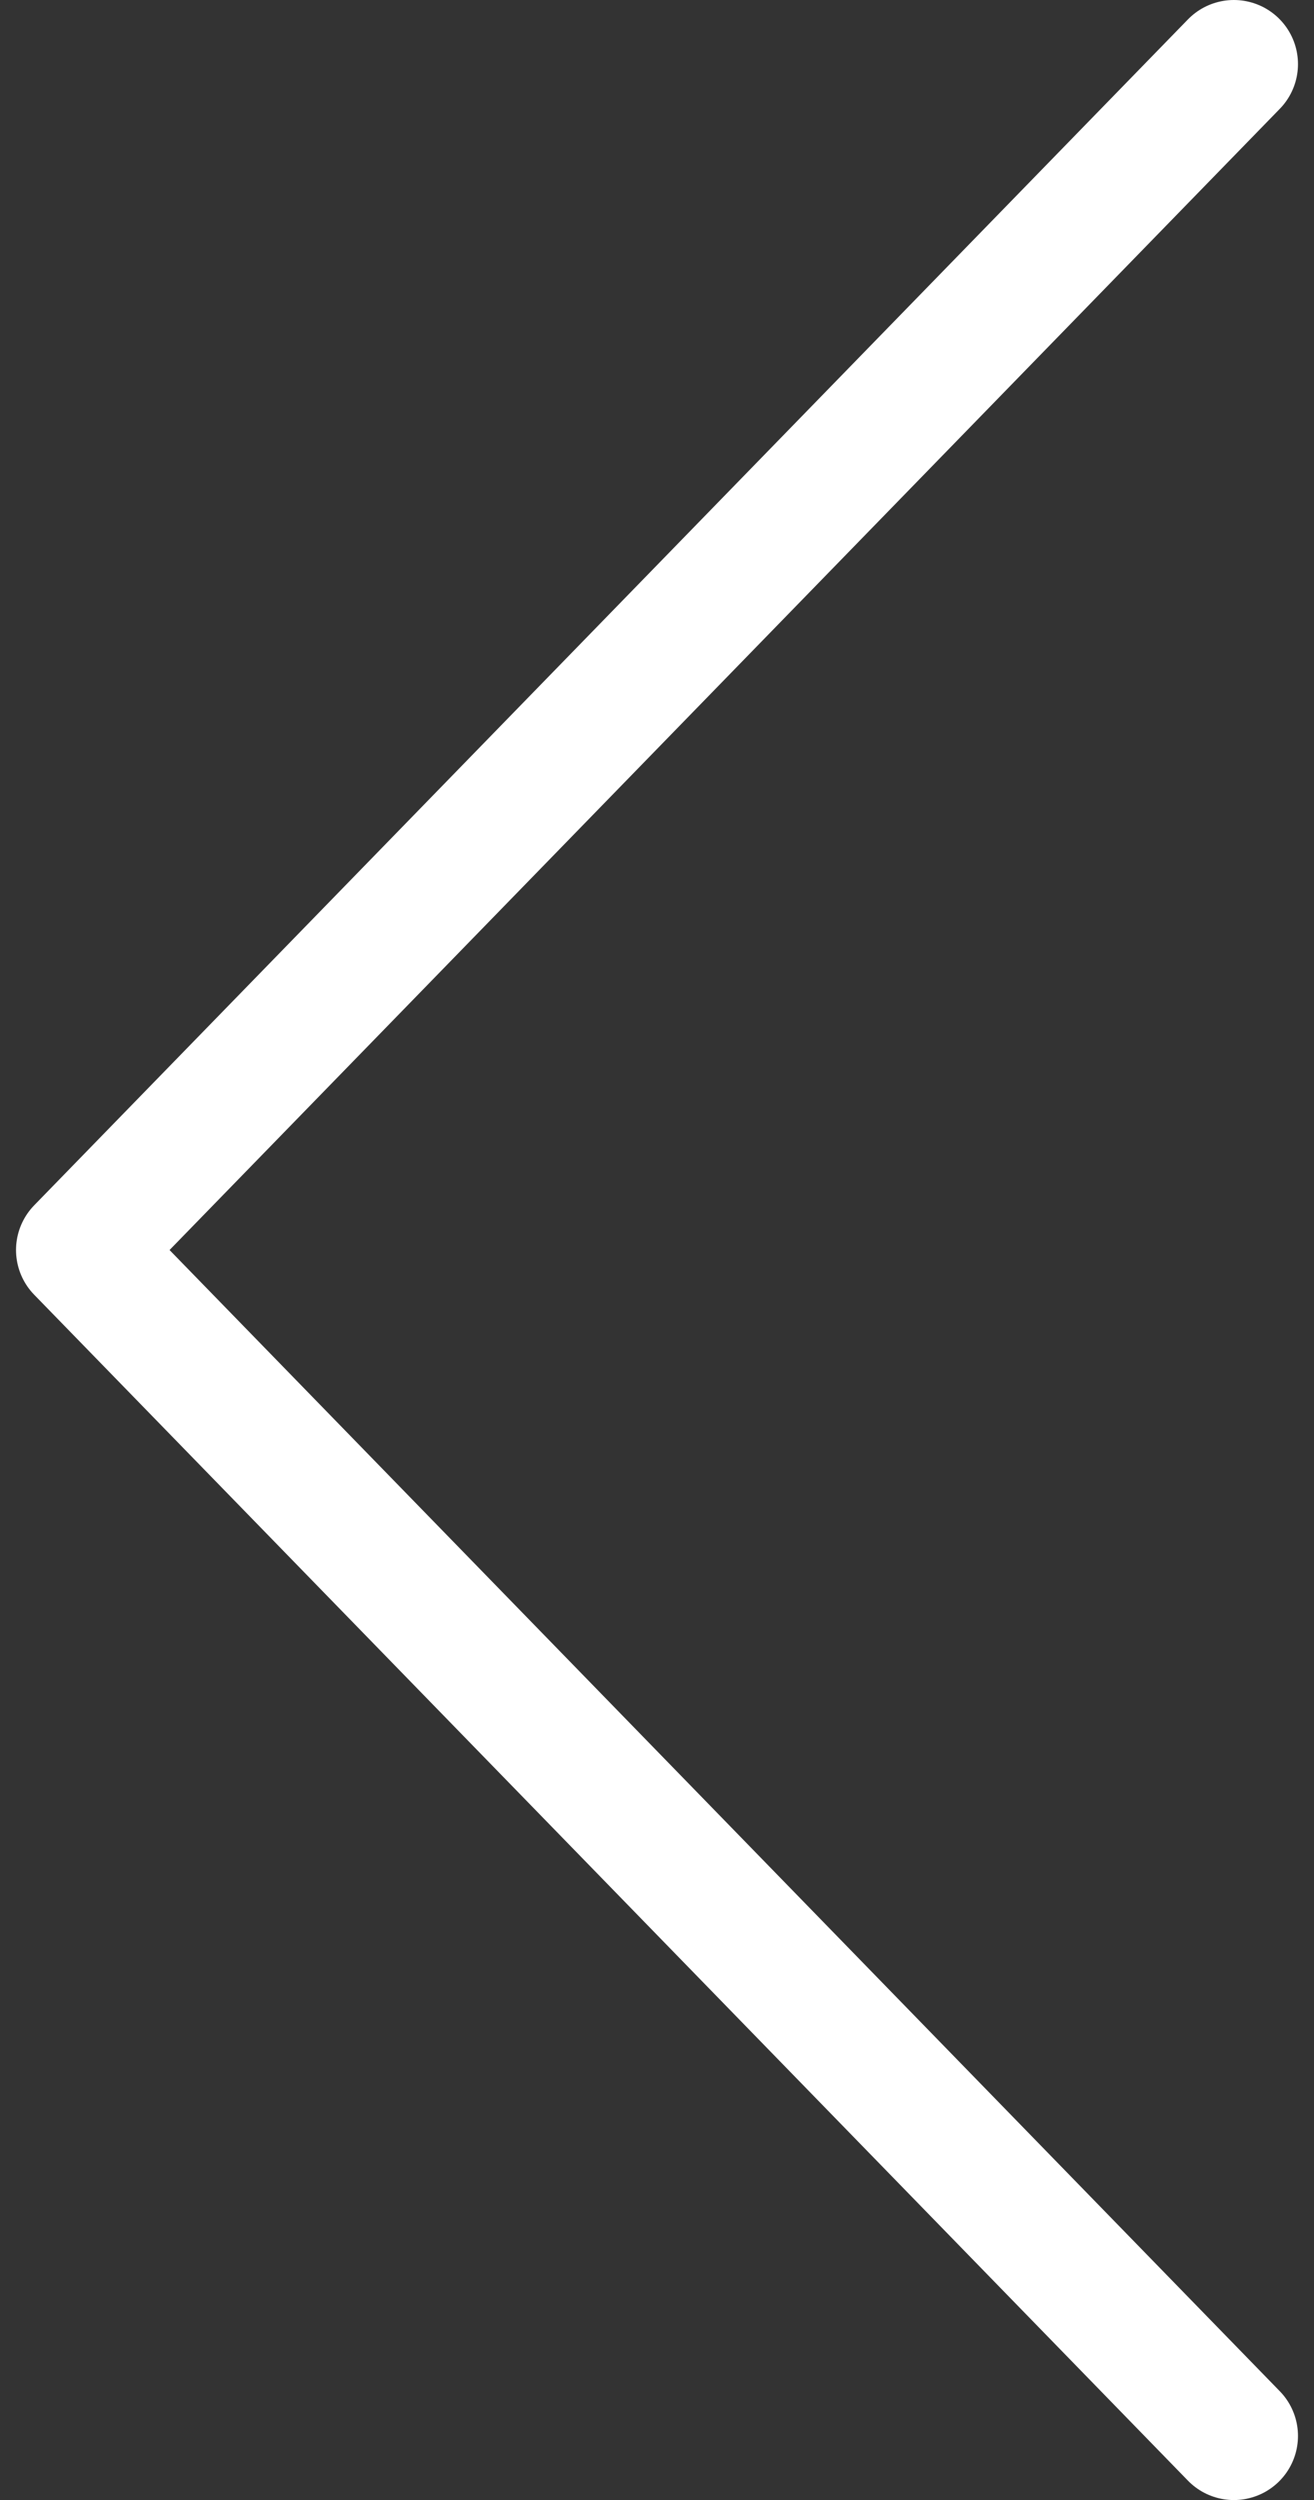
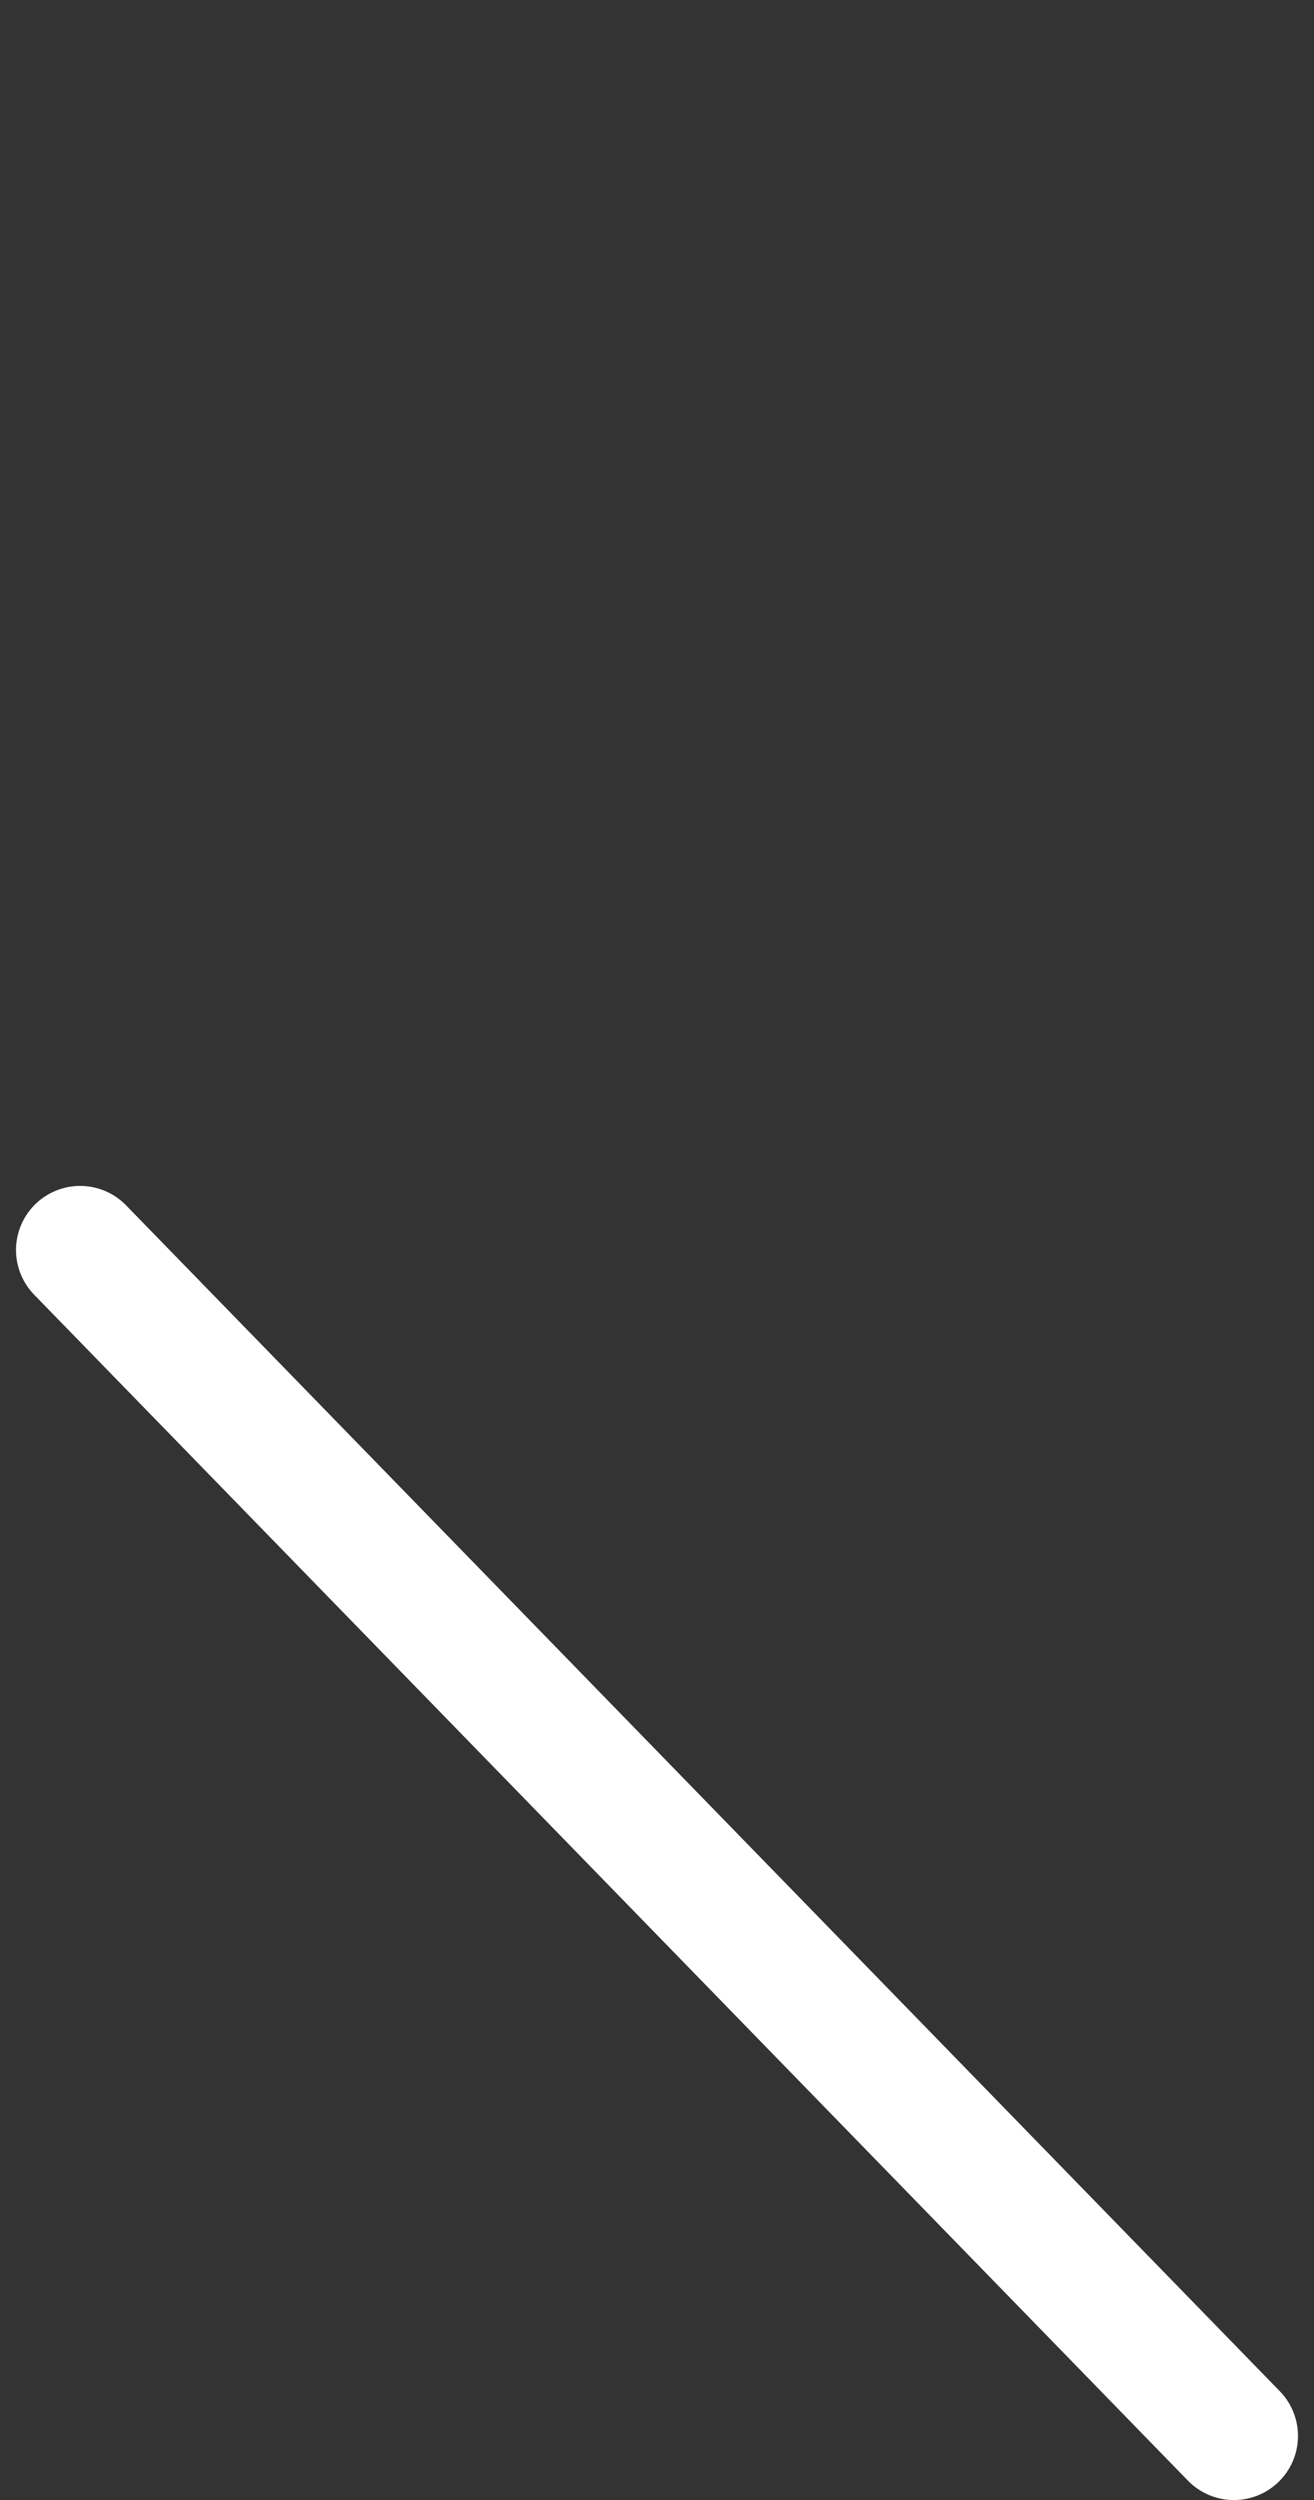
<svg xmlns="http://www.w3.org/2000/svg" width="41" height="78" viewBox="0 0 41 78" fill="none">
  <rect x="0" y="0" width="41" height="78" fill="#333333" stroke="none" />
-   <path d="M38.5 76L2.5 39L38.5 2" stroke="white" stroke-width="4" stroke-linecap="round" stroke-linejoin="round" />
+   <path d="M38.5 76L2.5 39" stroke="white" stroke-width="4" stroke-linecap="round" stroke-linejoin="round" />
</svg>